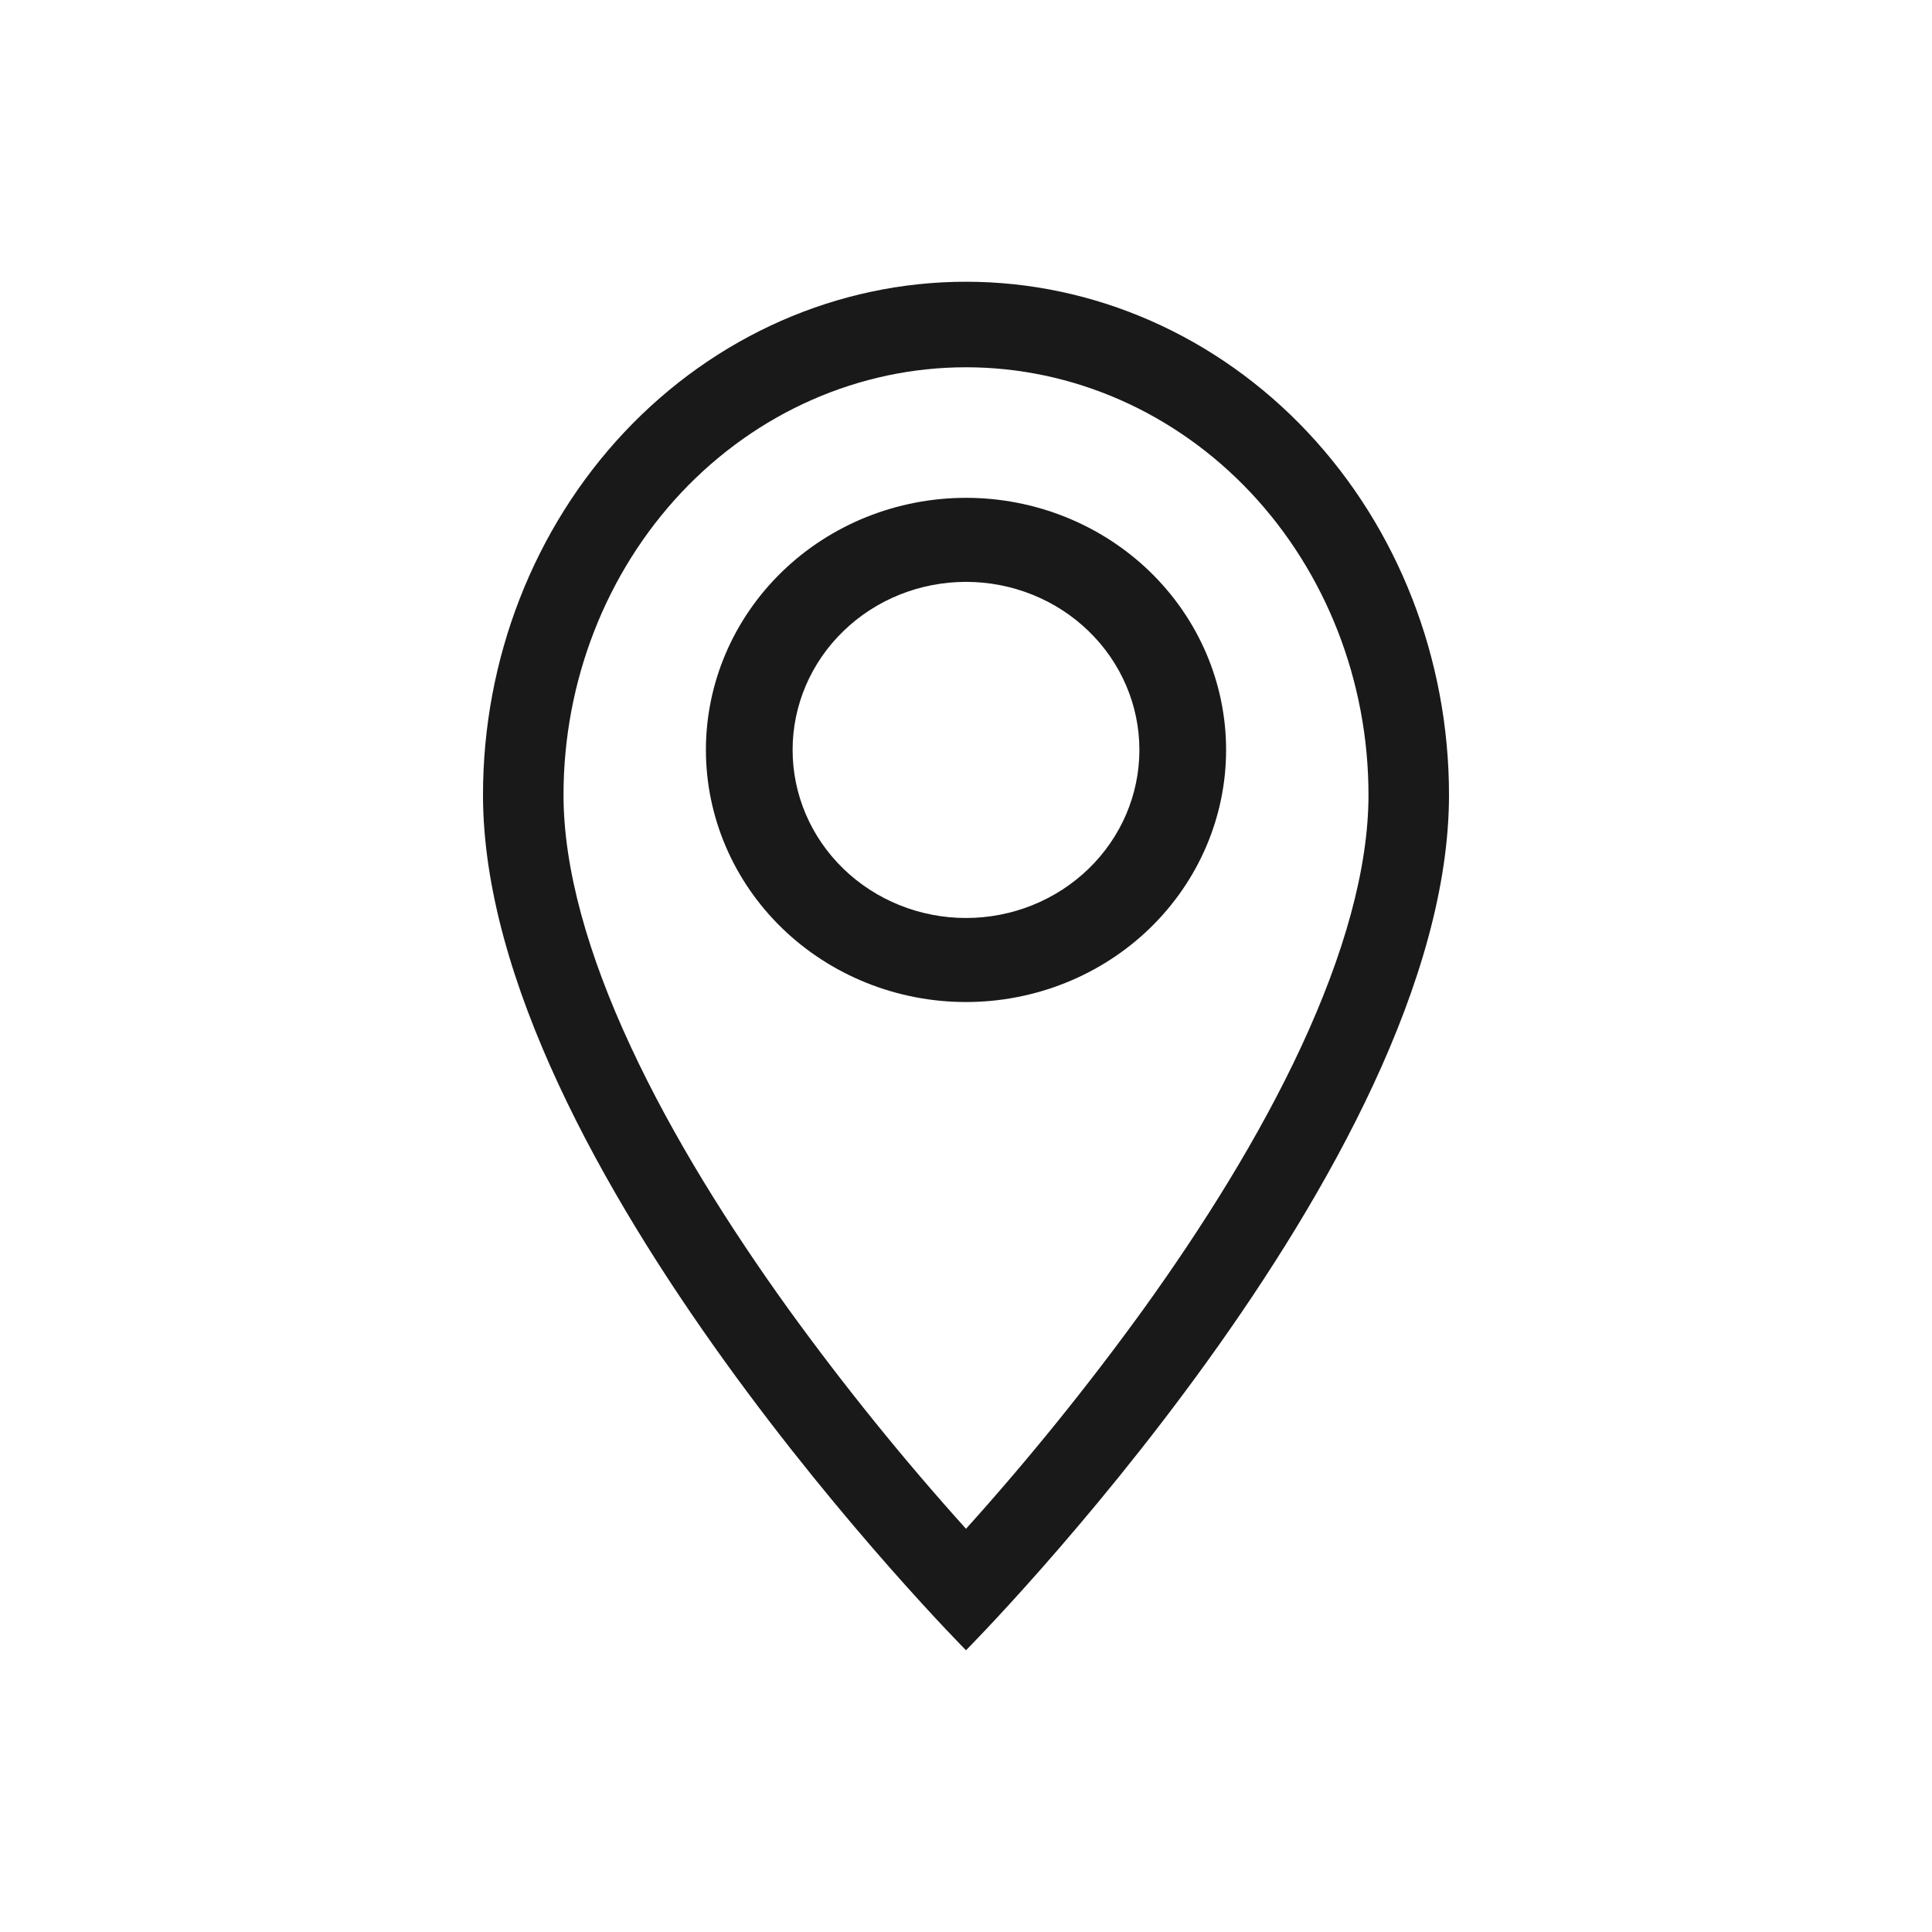
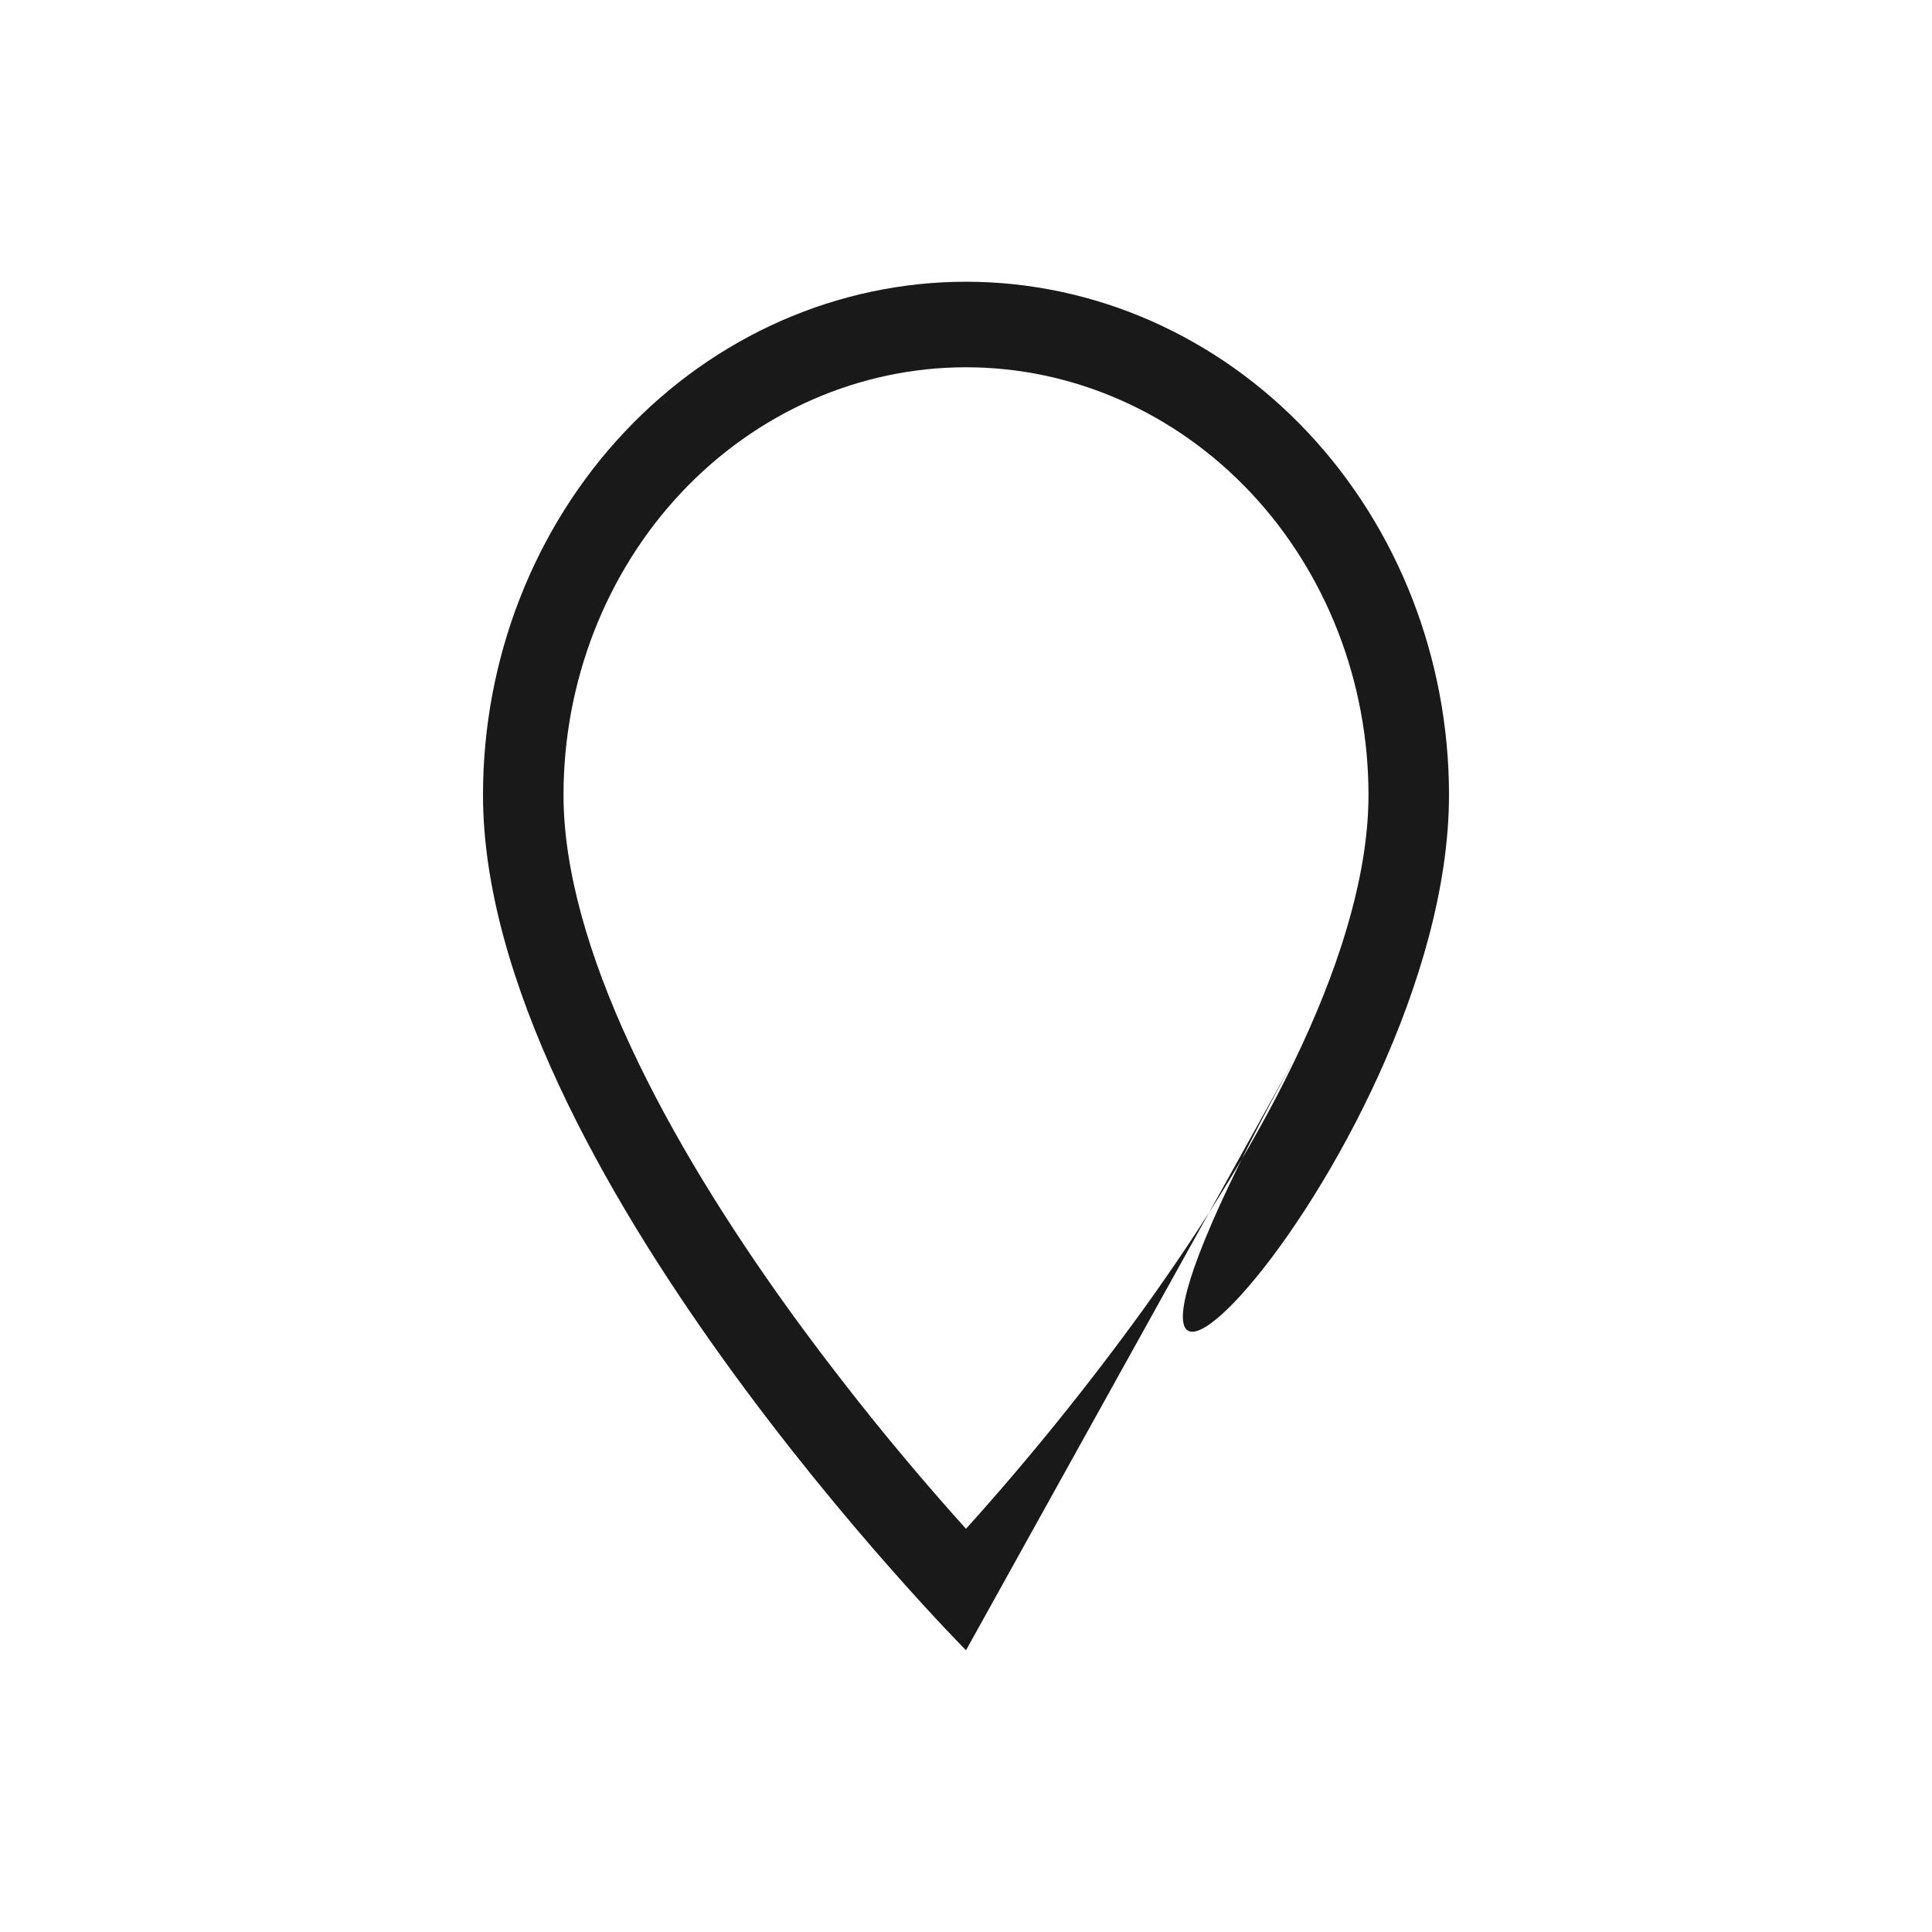
<svg xmlns="http://www.w3.org/2000/svg" width="40" height="40" viewBox="0 0 40 40" fill="none">
-   <path d="M26.943 21.665C26.07 23.545 24.887 25.419 23.677 27.101C22.529 28.687 21.302 30.206 20 31.652C18.698 30.206 17.471 28.687 16.323 27.101C15.113 25.419 13.93 23.545 13.057 21.665C12.173 19.765 11.667 17.985 11.667 16.458C11.667 14.11 12.545 11.858 14.107 10.197C15.67 8.537 17.79 7.604 20 7.604C22.21 7.604 24.33 8.537 25.893 10.197C27.455 11.858 28.333 14.11 28.333 16.458C28.333 17.985 27.825 19.765 26.943 21.665ZM20 34.167C20 34.167 30 24.098 30 16.458C30 13.64 28.946 10.938 27.071 8.945C25.196 6.953 22.652 5.833 20 5.833C17.348 5.833 14.804 6.953 12.929 8.945C11.054 10.938 10 13.64 10 16.458C10 24.098 20 34.167 20 34.167Z" fill="#191919" />
-   <path d="M20 19.006C19.048 19.006 18.135 18.639 17.462 17.987C16.788 17.334 16.41 16.449 16.41 15.526C16.41 14.604 16.788 13.718 17.462 13.066C18.135 12.413 19.048 12.047 20 12.047C20.952 12.047 21.865 12.413 22.538 13.066C23.212 13.718 23.59 14.604 23.59 15.526C23.59 16.449 23.212 17.334 22.538 17.987C21.865 18.639 20.952 19.006 20 19.006ZM20 20.746C21.428 20.746 22.798 20.196 23.808 19.217C24.817 18.238 25.385 16.91 25.385 15.526C25.385 14.142 24.817 12.815 23.808 11.836C22.798 10.857 21.428 10.307 20 10.307C18.572 10.307 17.202 10.857 16.192 11.836C15.183 12.815 14.615 14.142 14.615 15.526C14.615 16.91 15.183 18.238 16.192 19.217C17.202 20.196 18.572 20.746 20 20.746Z" fill="#191919" />
+   <path d="M26.943 21.665C26.07 23.545 24.887 25.419 23.677 27.101C22.529 28.687 21.302 30.206 20 31.652C18.698 30.206 17.471 28.687 16.323 27.101C15.113 25.419 13.93 23.545 13.057 21.665C12.173 19.765 11.667 17.985 11.667 16.458C11.667 14.11 12.545 11.858 14.107 10.197C15.67 8.537 17.79 7.604 20 7.604C22.21 7.604 24.33 8.537 25.893 10.197C27.455 11.858 28.333 14.11 28.333 16.458C28.333 17.985 27.825 19.765 26.943 21.665ZC20 34.167 30 24.098 30 16.458C30 13.64 28.946 10.938 27.071 8.945C25.196 6.953 22.652 5.833 20 5.833C17.348 5.833 14.804 6.953 12.929 8.945C11.054 10.938 10 13.64 10 16.458C10 24.098 20 34.167 20 34.167Z" fill="#191919" />
</svg>